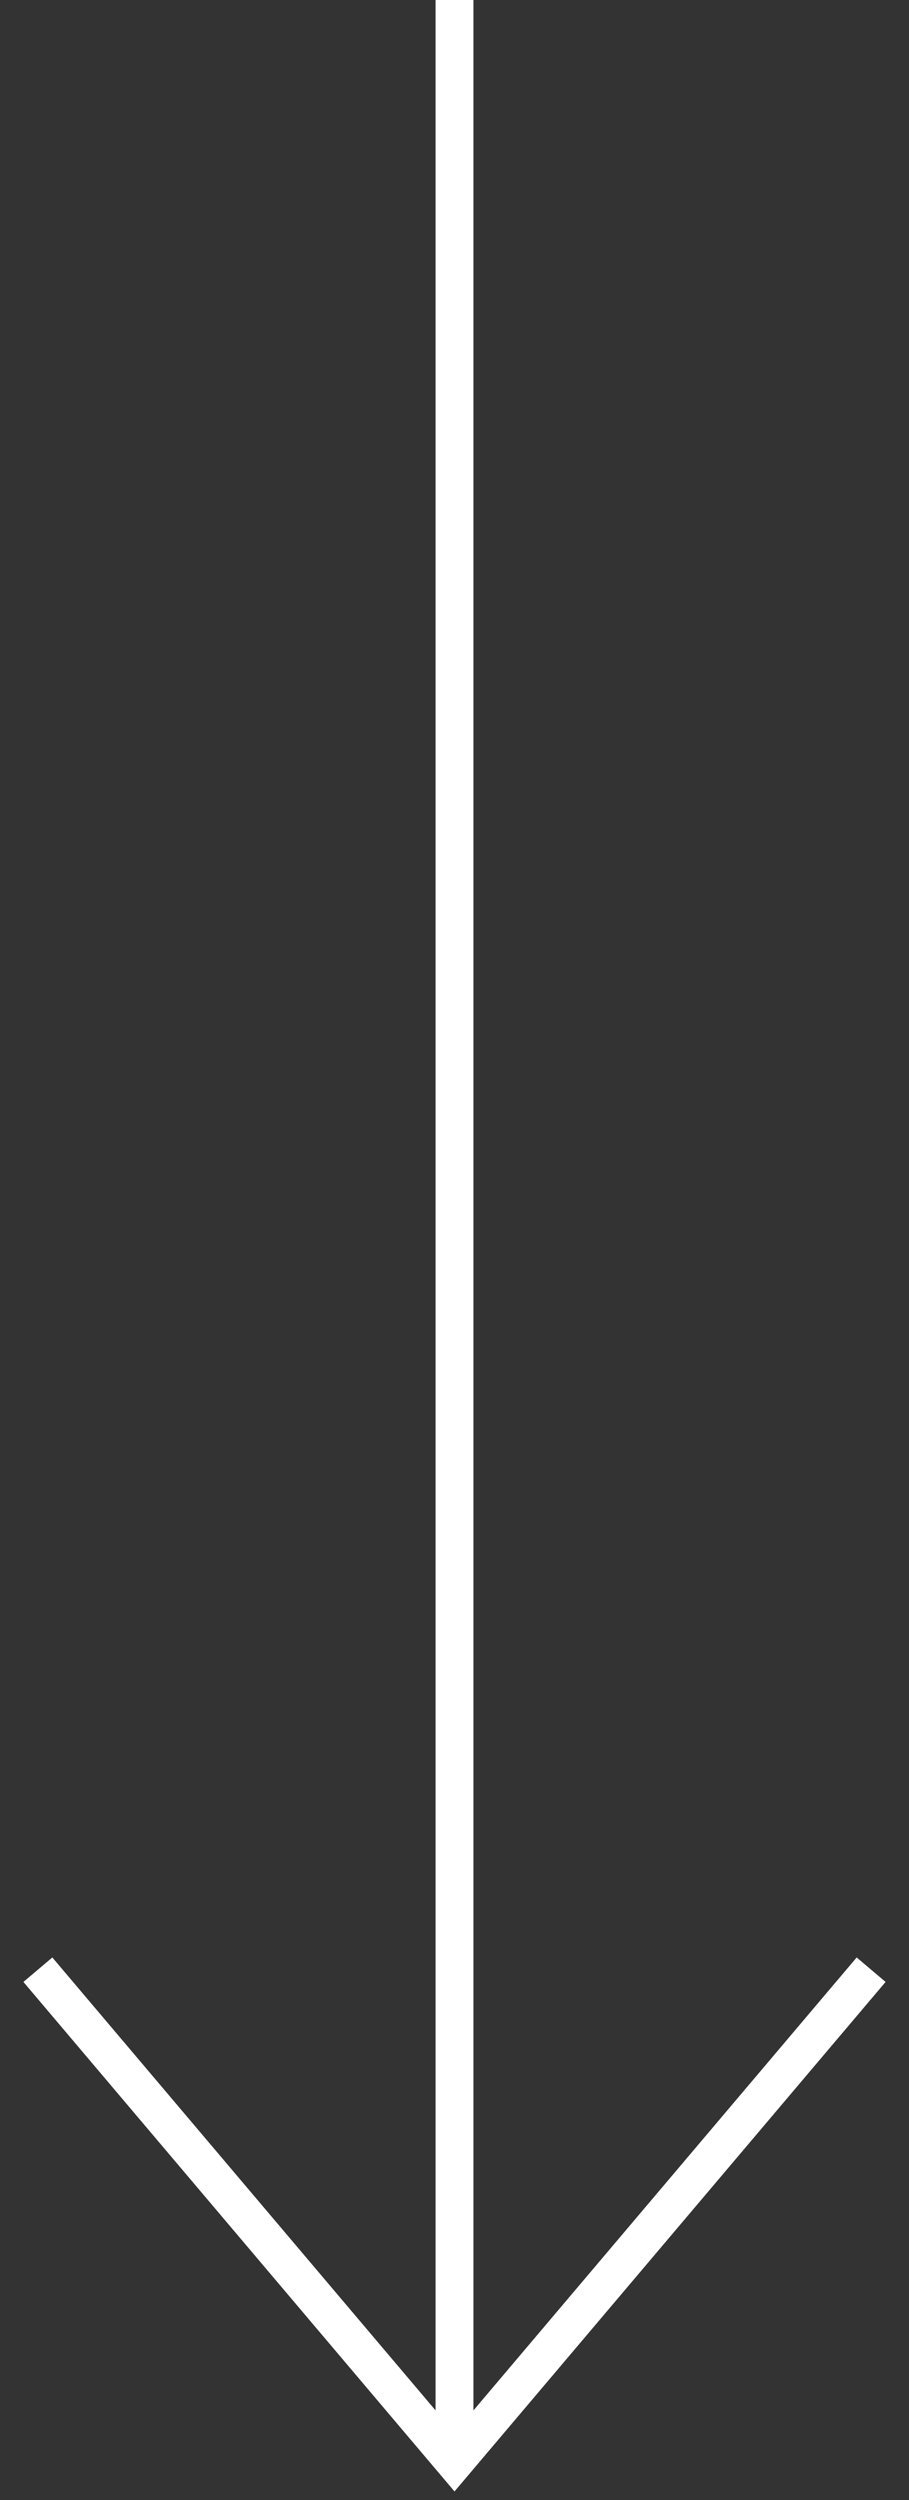
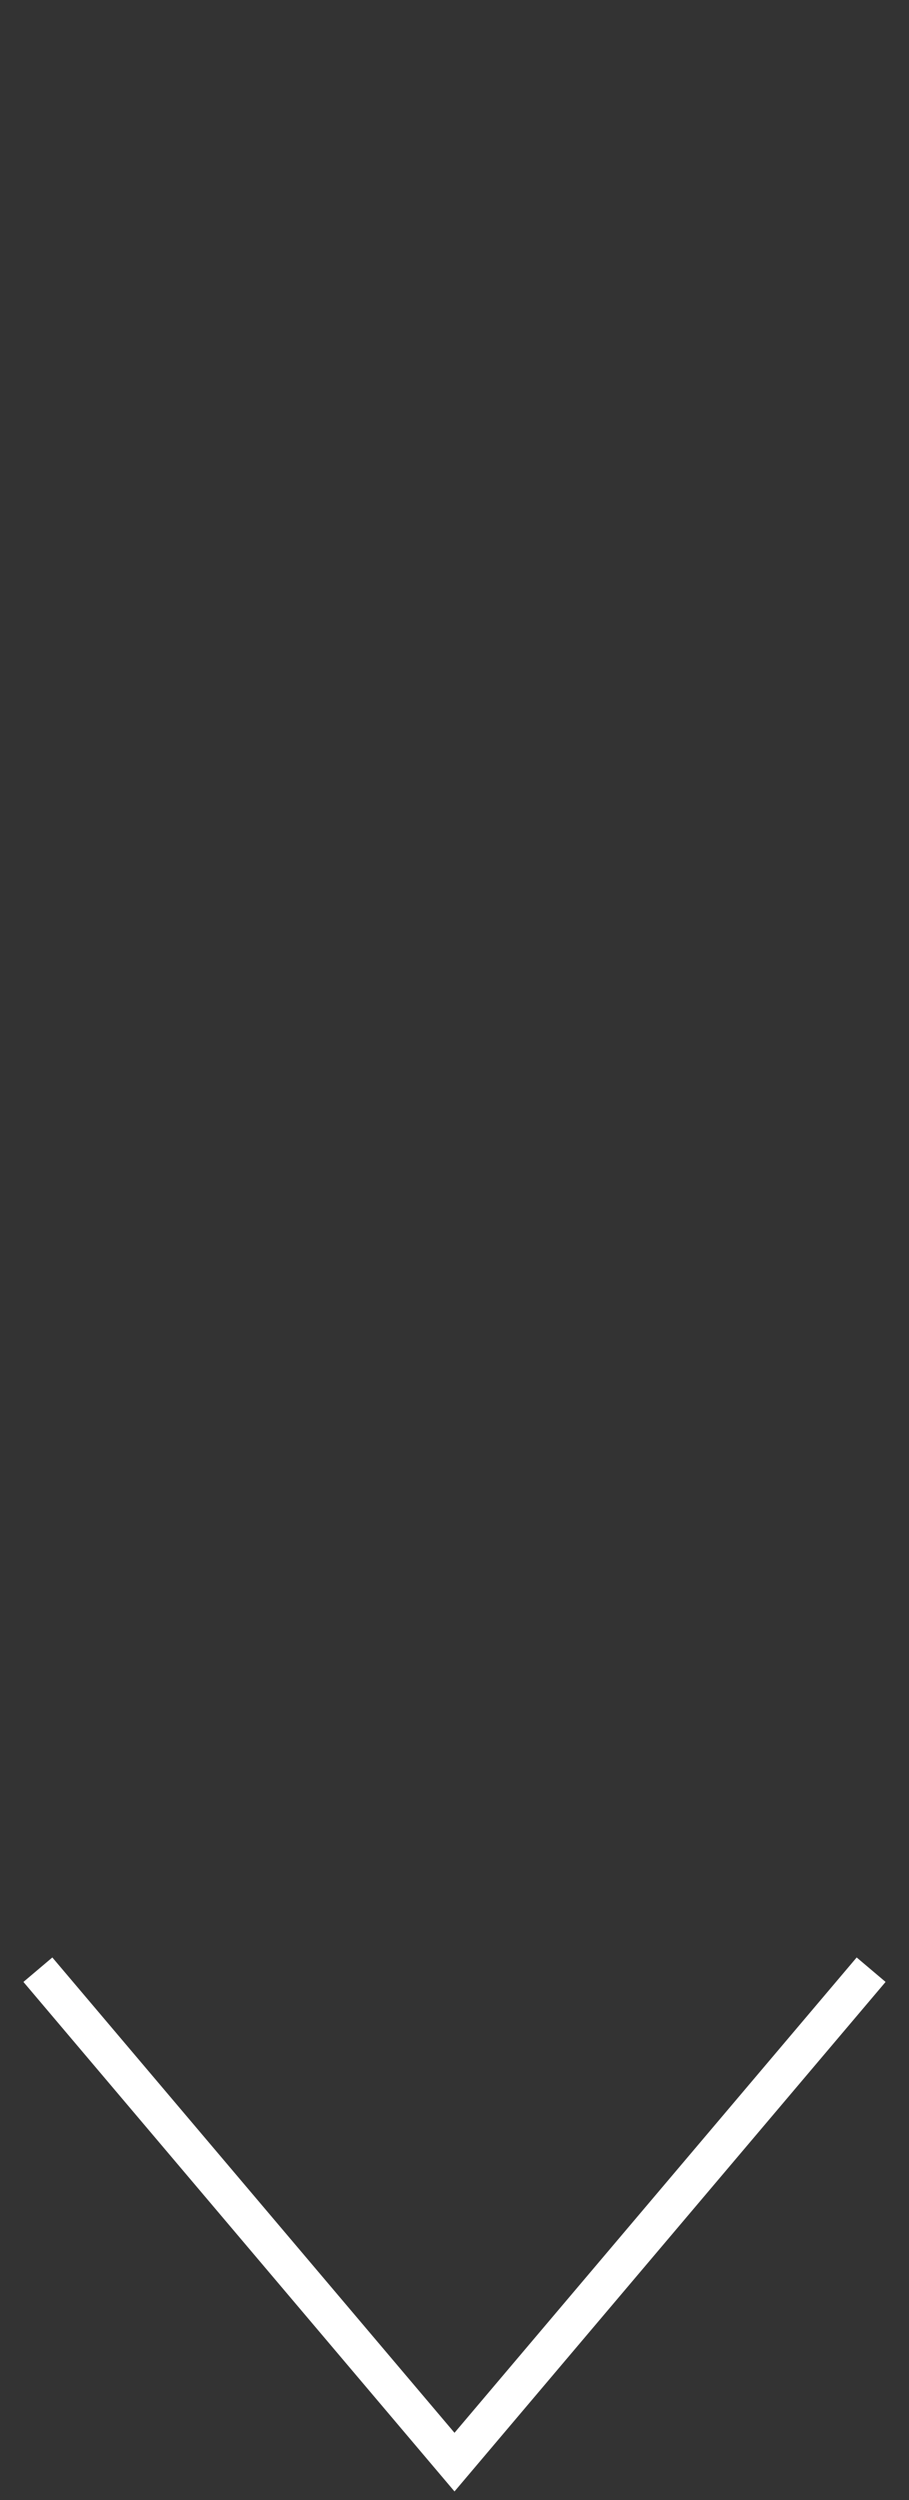
<svg xmlns="http://www.w3.org/2000/svg" width="24" height="66" viewBox="0 0 24 66" fill="none">
  <rect x="0" y="0" width="24" height="66" fill="#333333" stroke="none" />
-   <path d="M12 0L12 64.909" stroke="white" />
  <path d="M1 52L12 65L23 52" stroke="white" />
</svg>